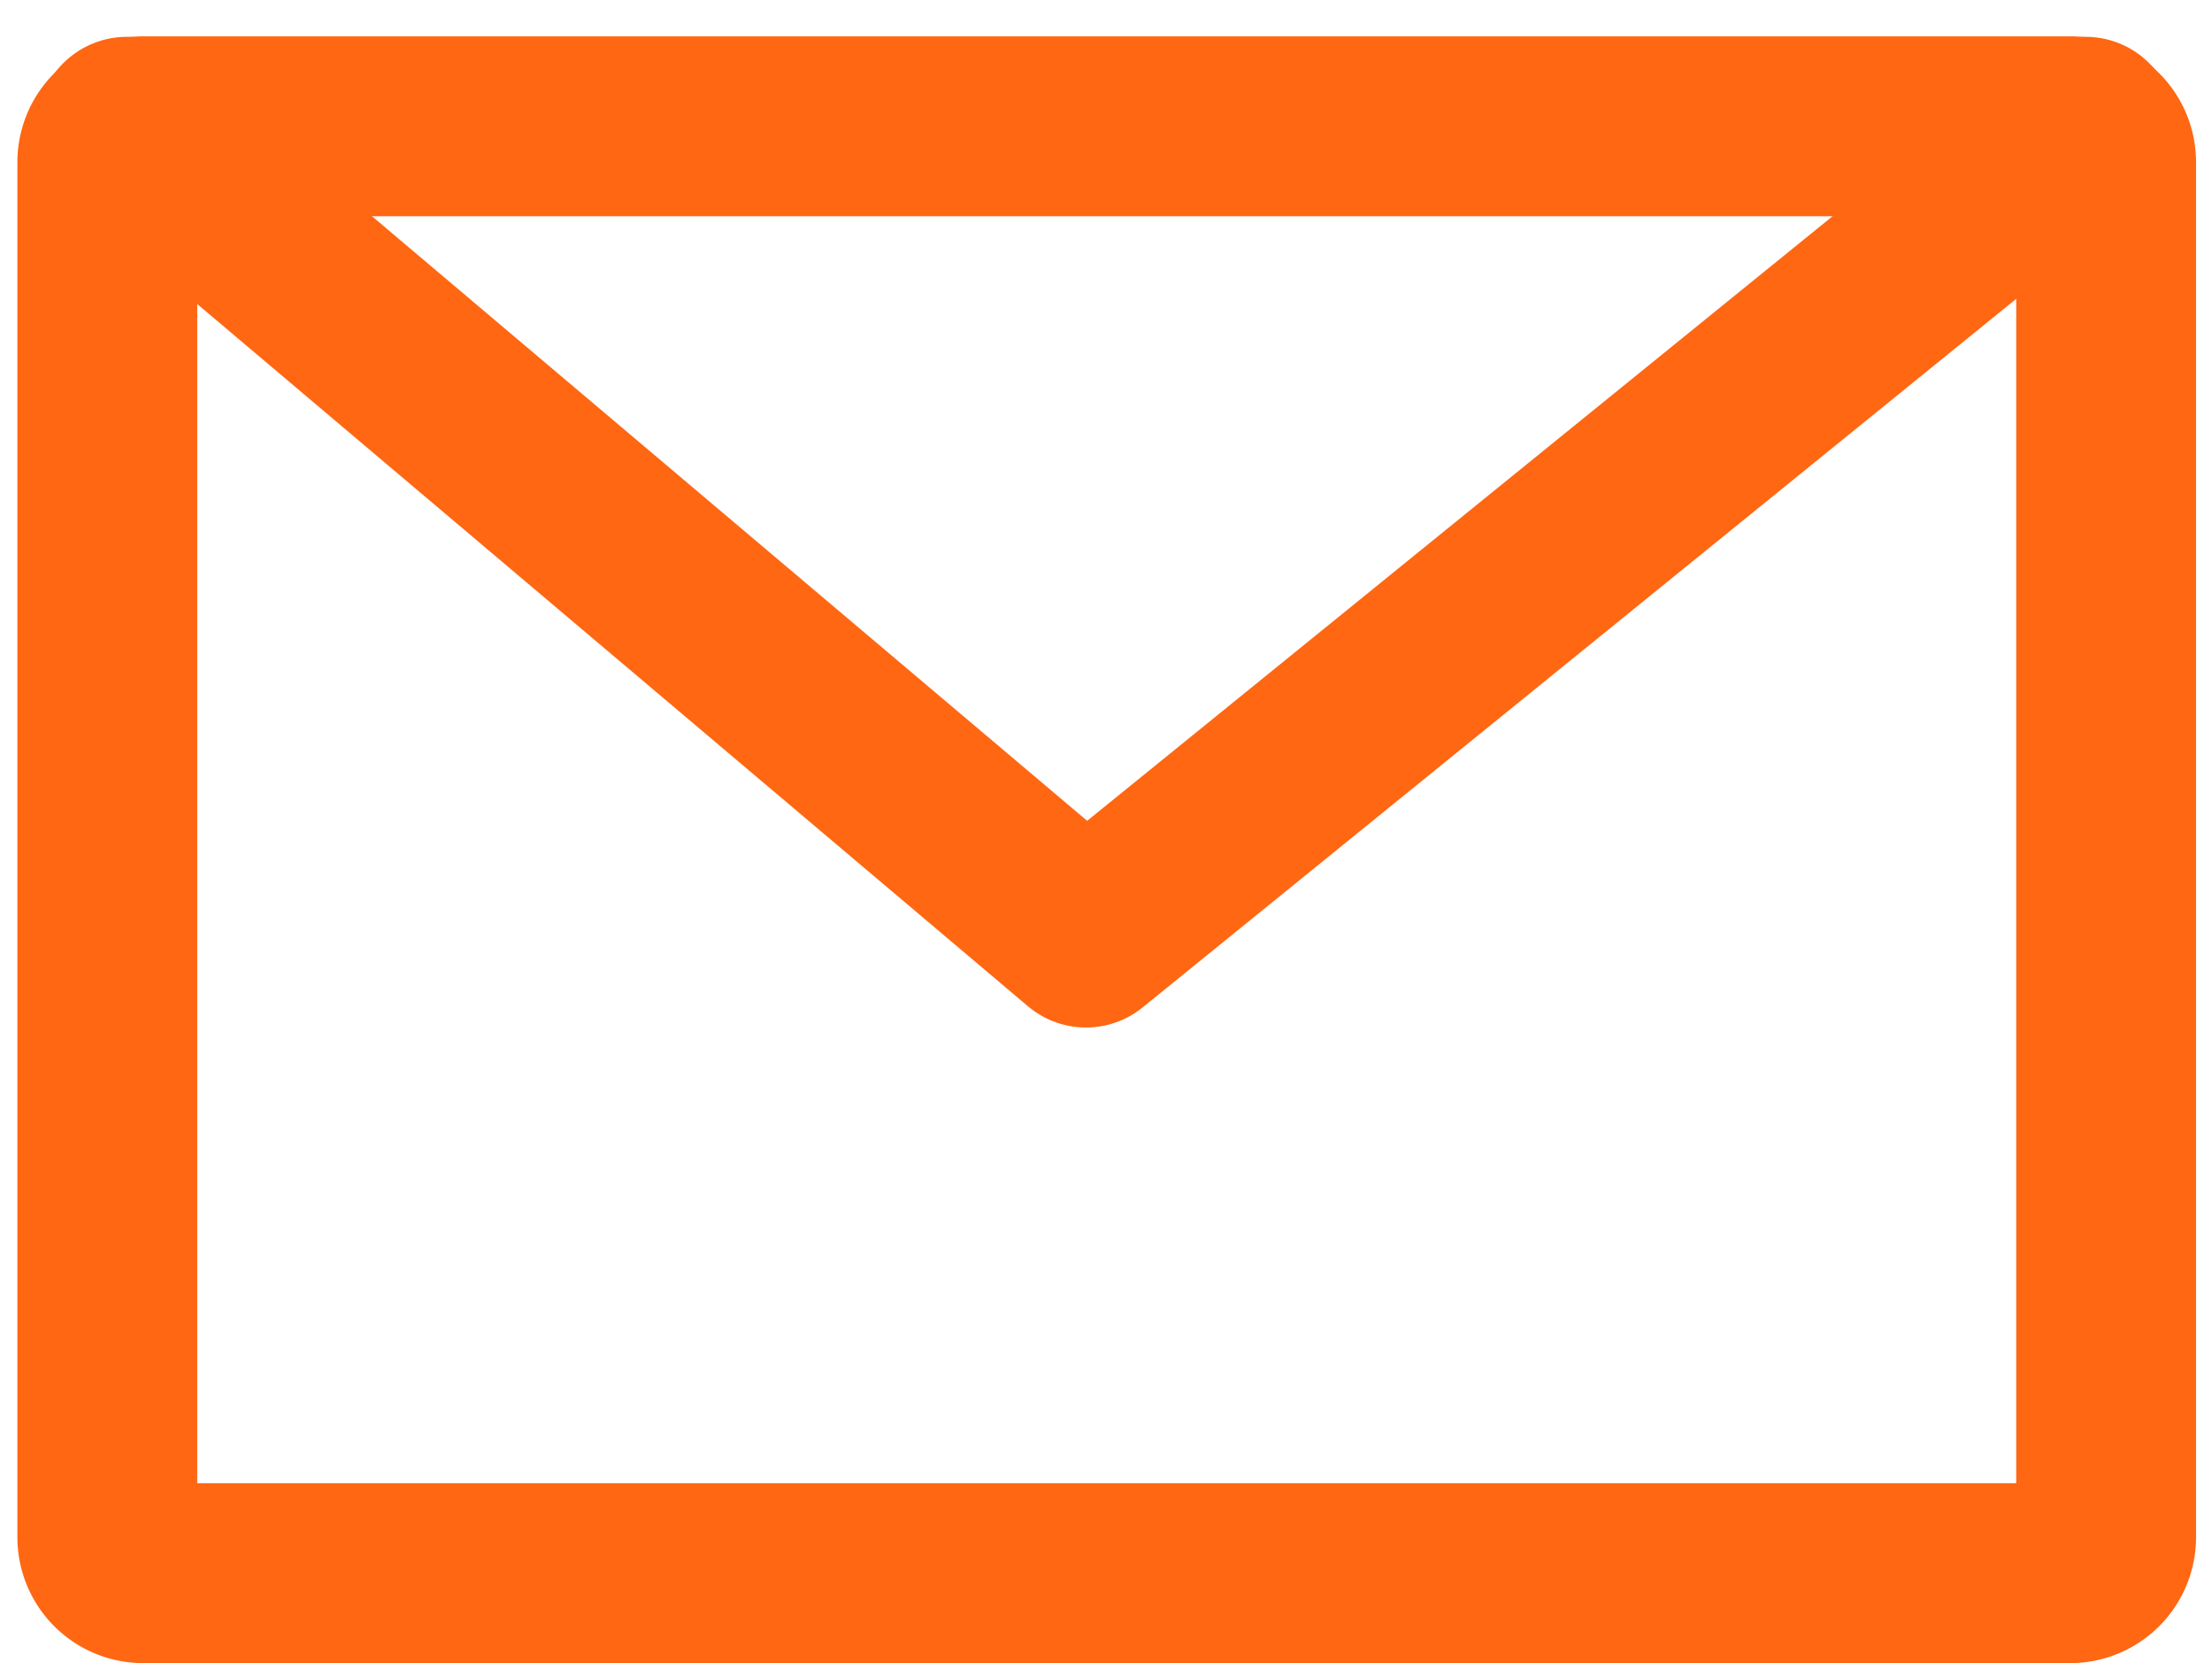
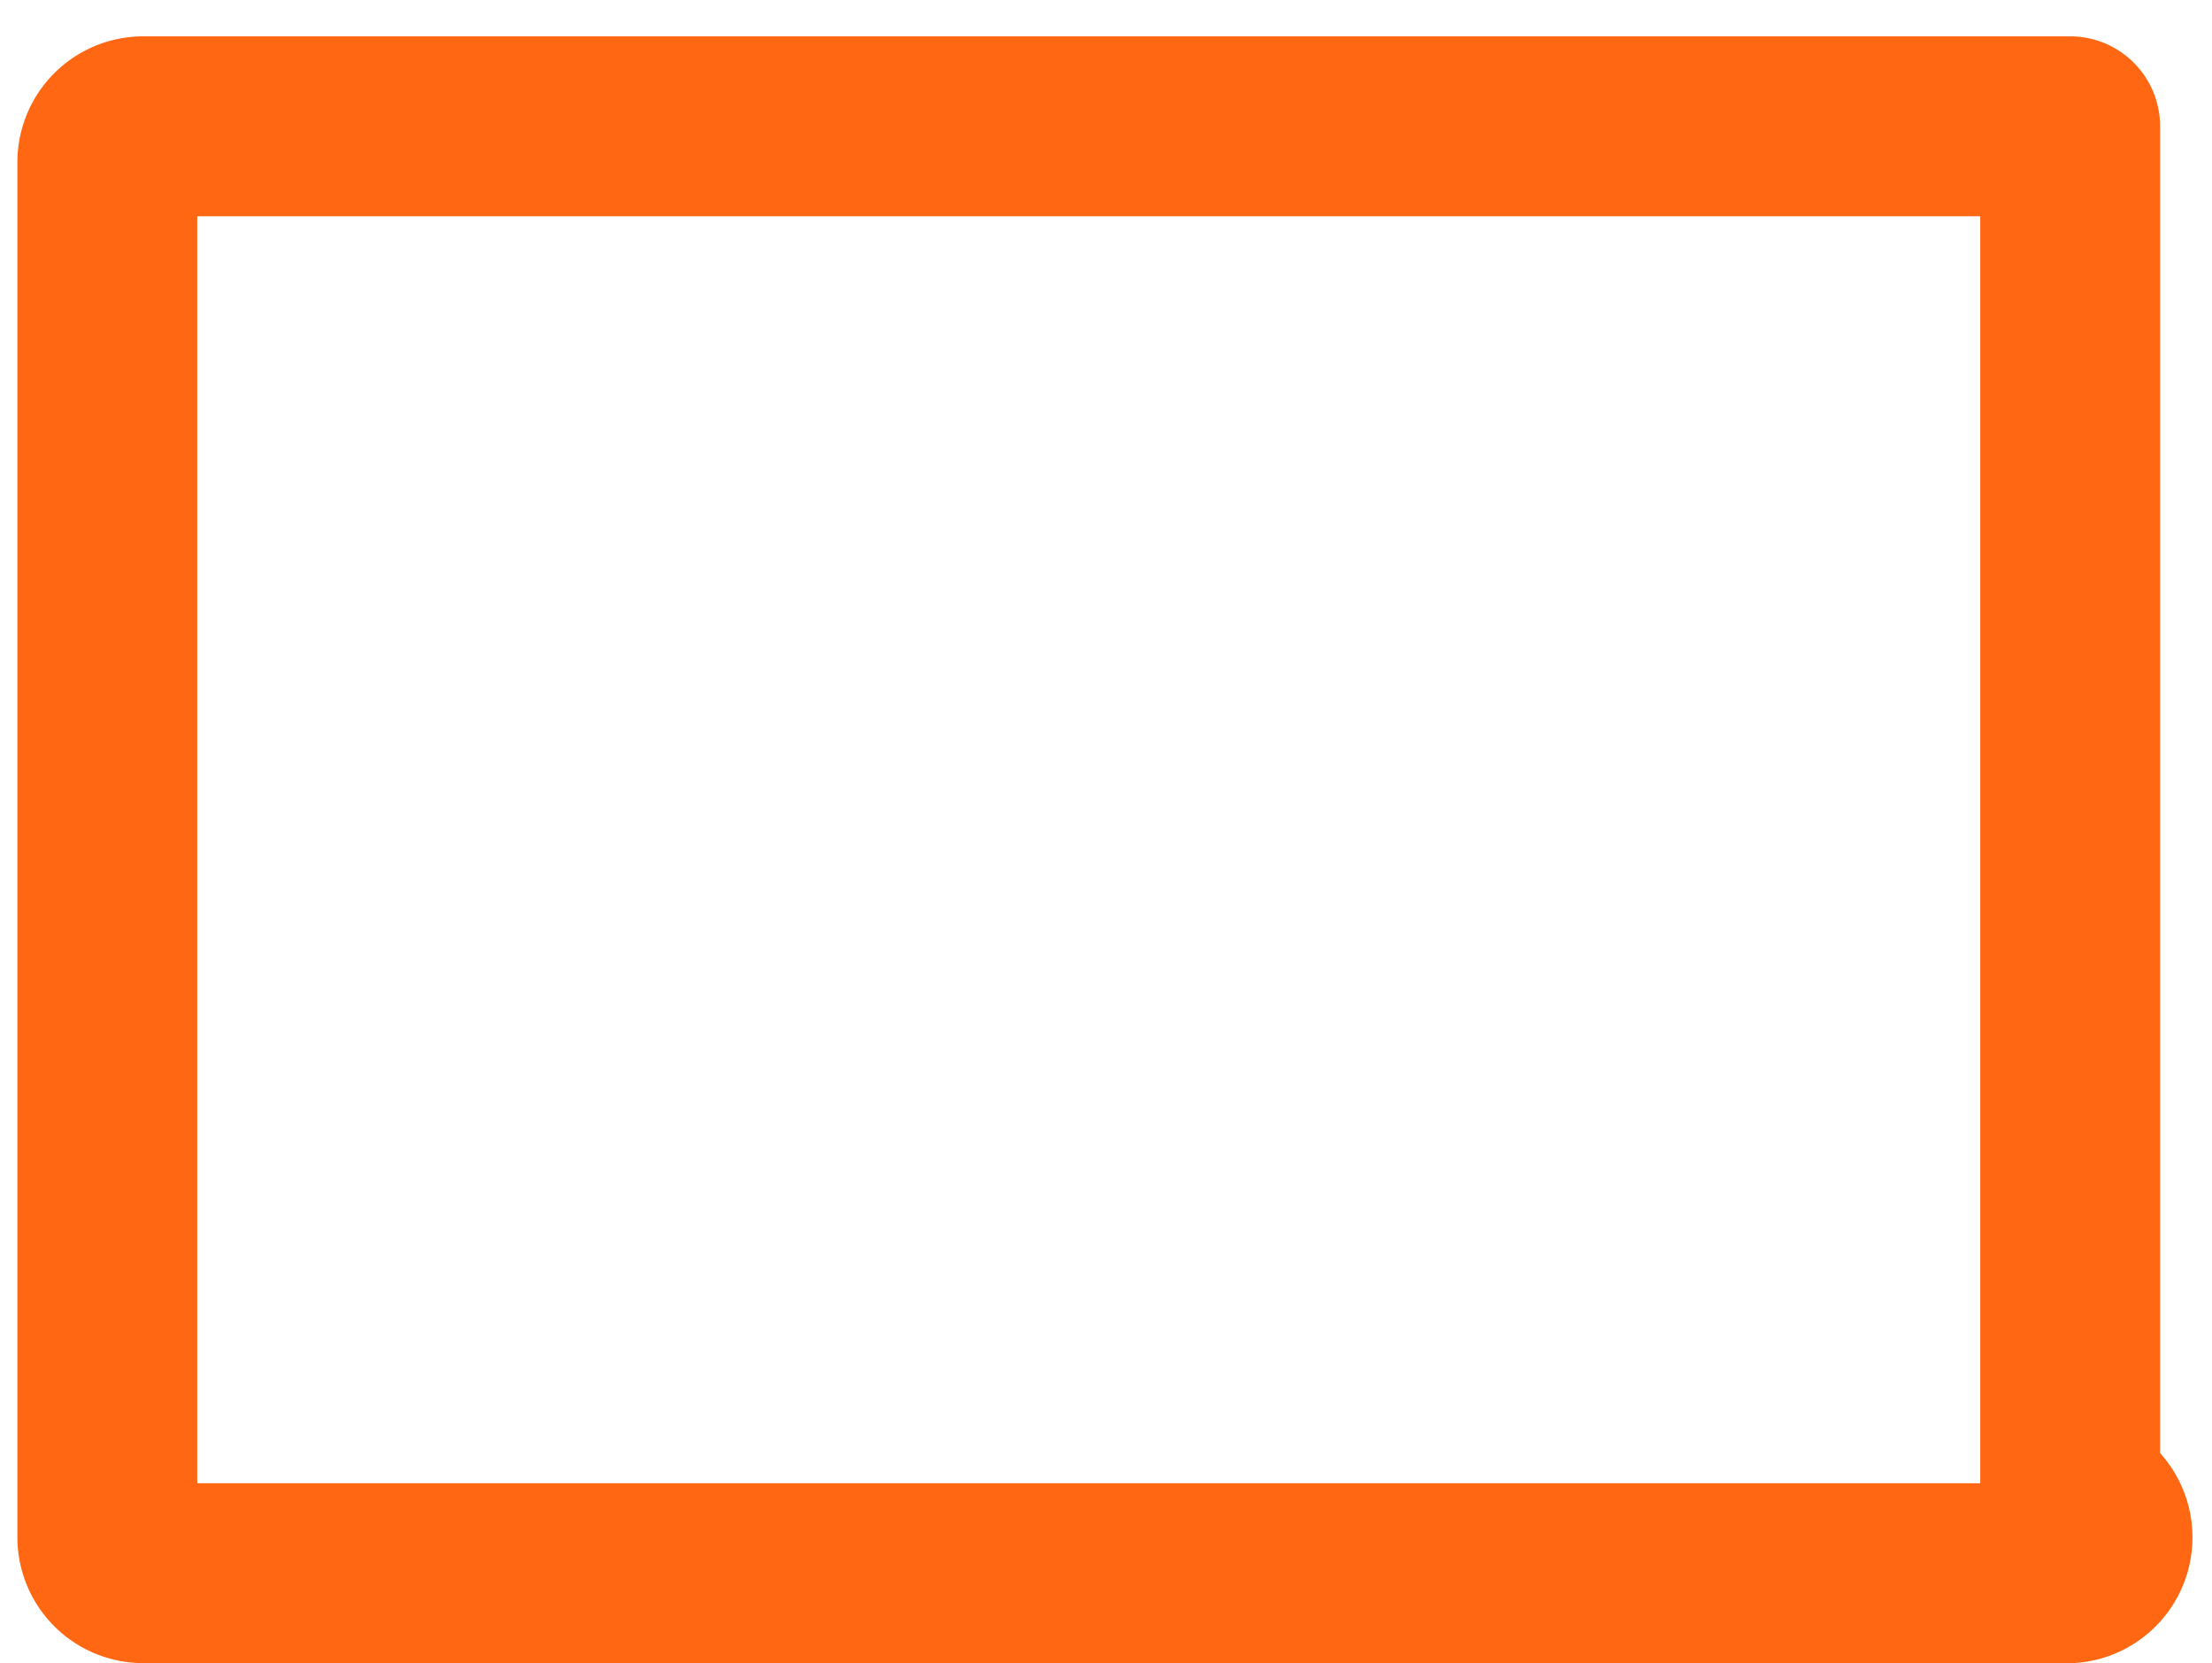
<svg xmlns="http://www.w3.org/2000/svg" width="18.45" height="13.868" viewBox="0 0 18.45 13.868">
  <g id="Group_160" data-name="Group 160" transform="translate(0.894 1.057)">
-     <path id="Path_150" data-name="Path 150" d="M13764.3,224.482h-16.072a.3.3,0,0,1-.3-.3V212.717a.3.3,0,0,1,.3-.3h16.072a.3.3,0,0,1,.3.3v11.468A.3.3,0,0,1,13764.3,224.482Z" transform="translate(-13747.927 -212.421)" fill="none" stroke="#ff6713" stroke-linecap="round" stroke-linejoin="round" stroke-width="1.5" />
-     <path id="Path_151" data-name="Path 151" d="M13750.185,212.421l8,6.761,8.338-6.761" transform="translate(-13750.021 -212.421)" fill="none" stroke="#ff6713" stroke-linecap="round" stroke-linejoin="round" stroke-width="1.5" />
+     <path id="Path_150" data-name="Path 150" d="M13764.3,224.482h-16.072a.3.3,0,0,1-.3-.3V212.717a.3.3,0,0,1,.3-.3h16.072v11.468A.3.3,0,0,1,13764.3,224.482Z" transform="translate(-13747.927 -212.421)" fill="none" stroke="#ff6713" stroke-linecap="round" stroke-linejoin="round" stroke-width="1.5" />
  </g>
</svg>